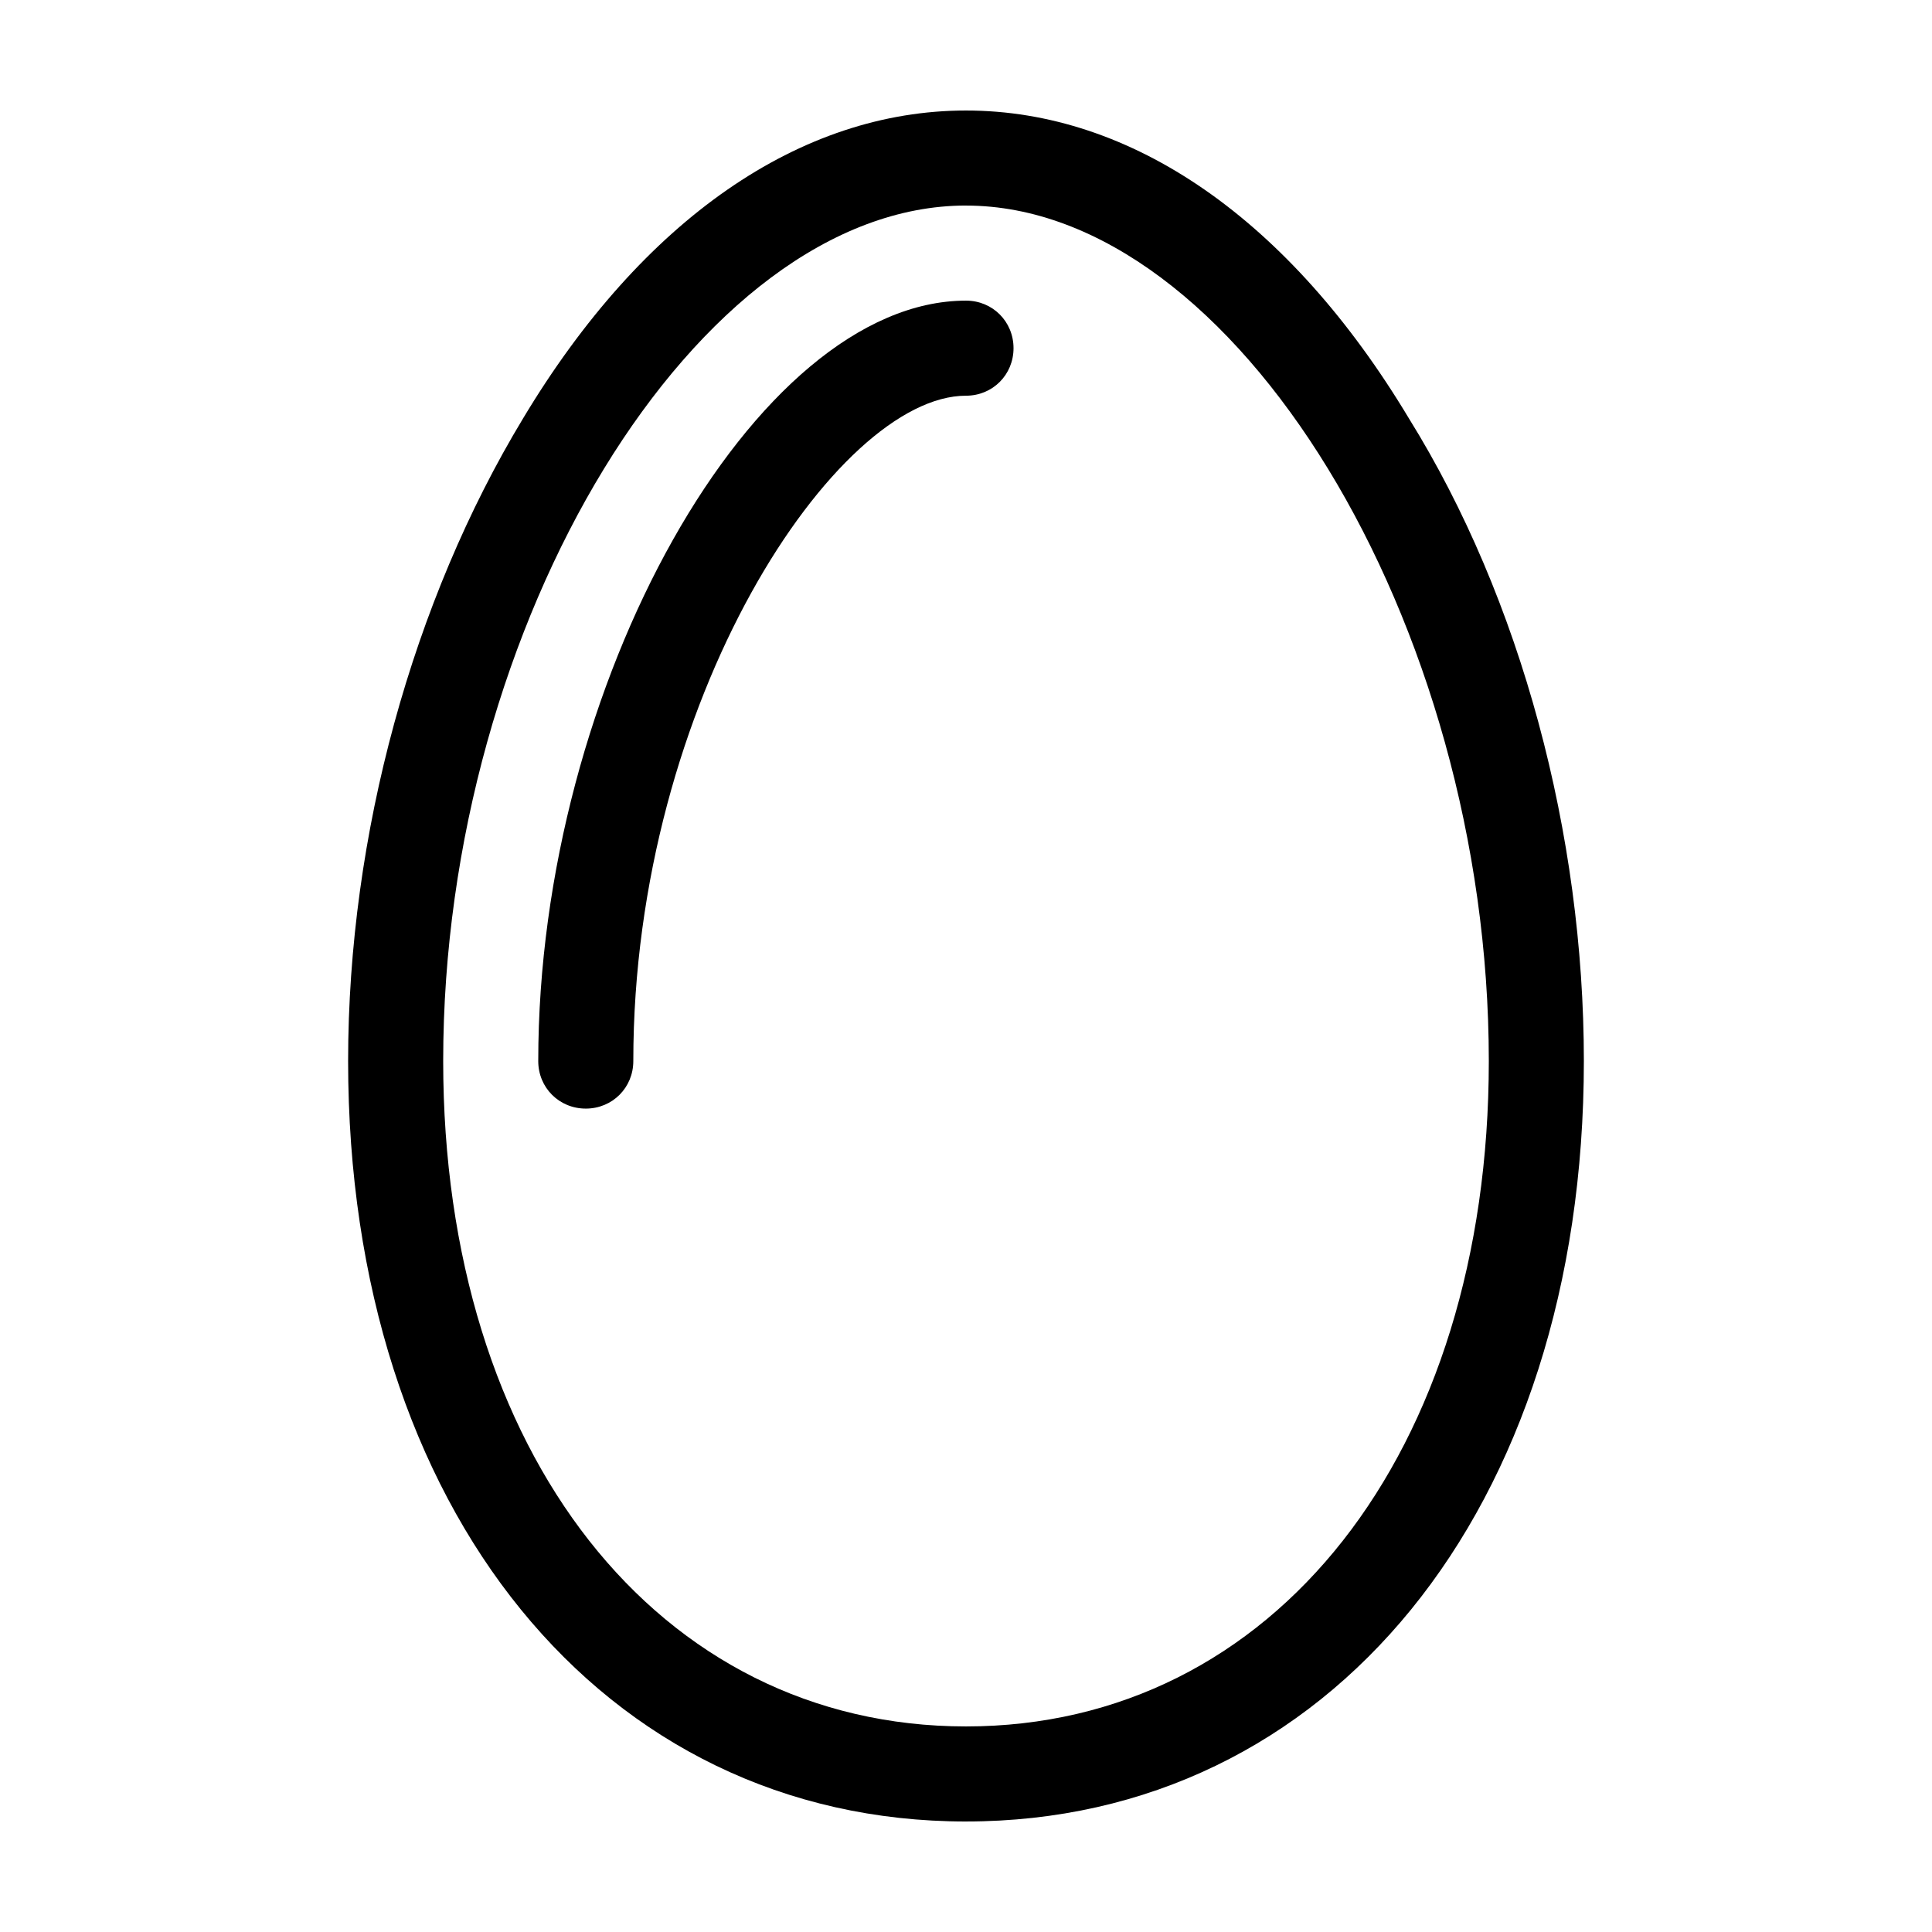
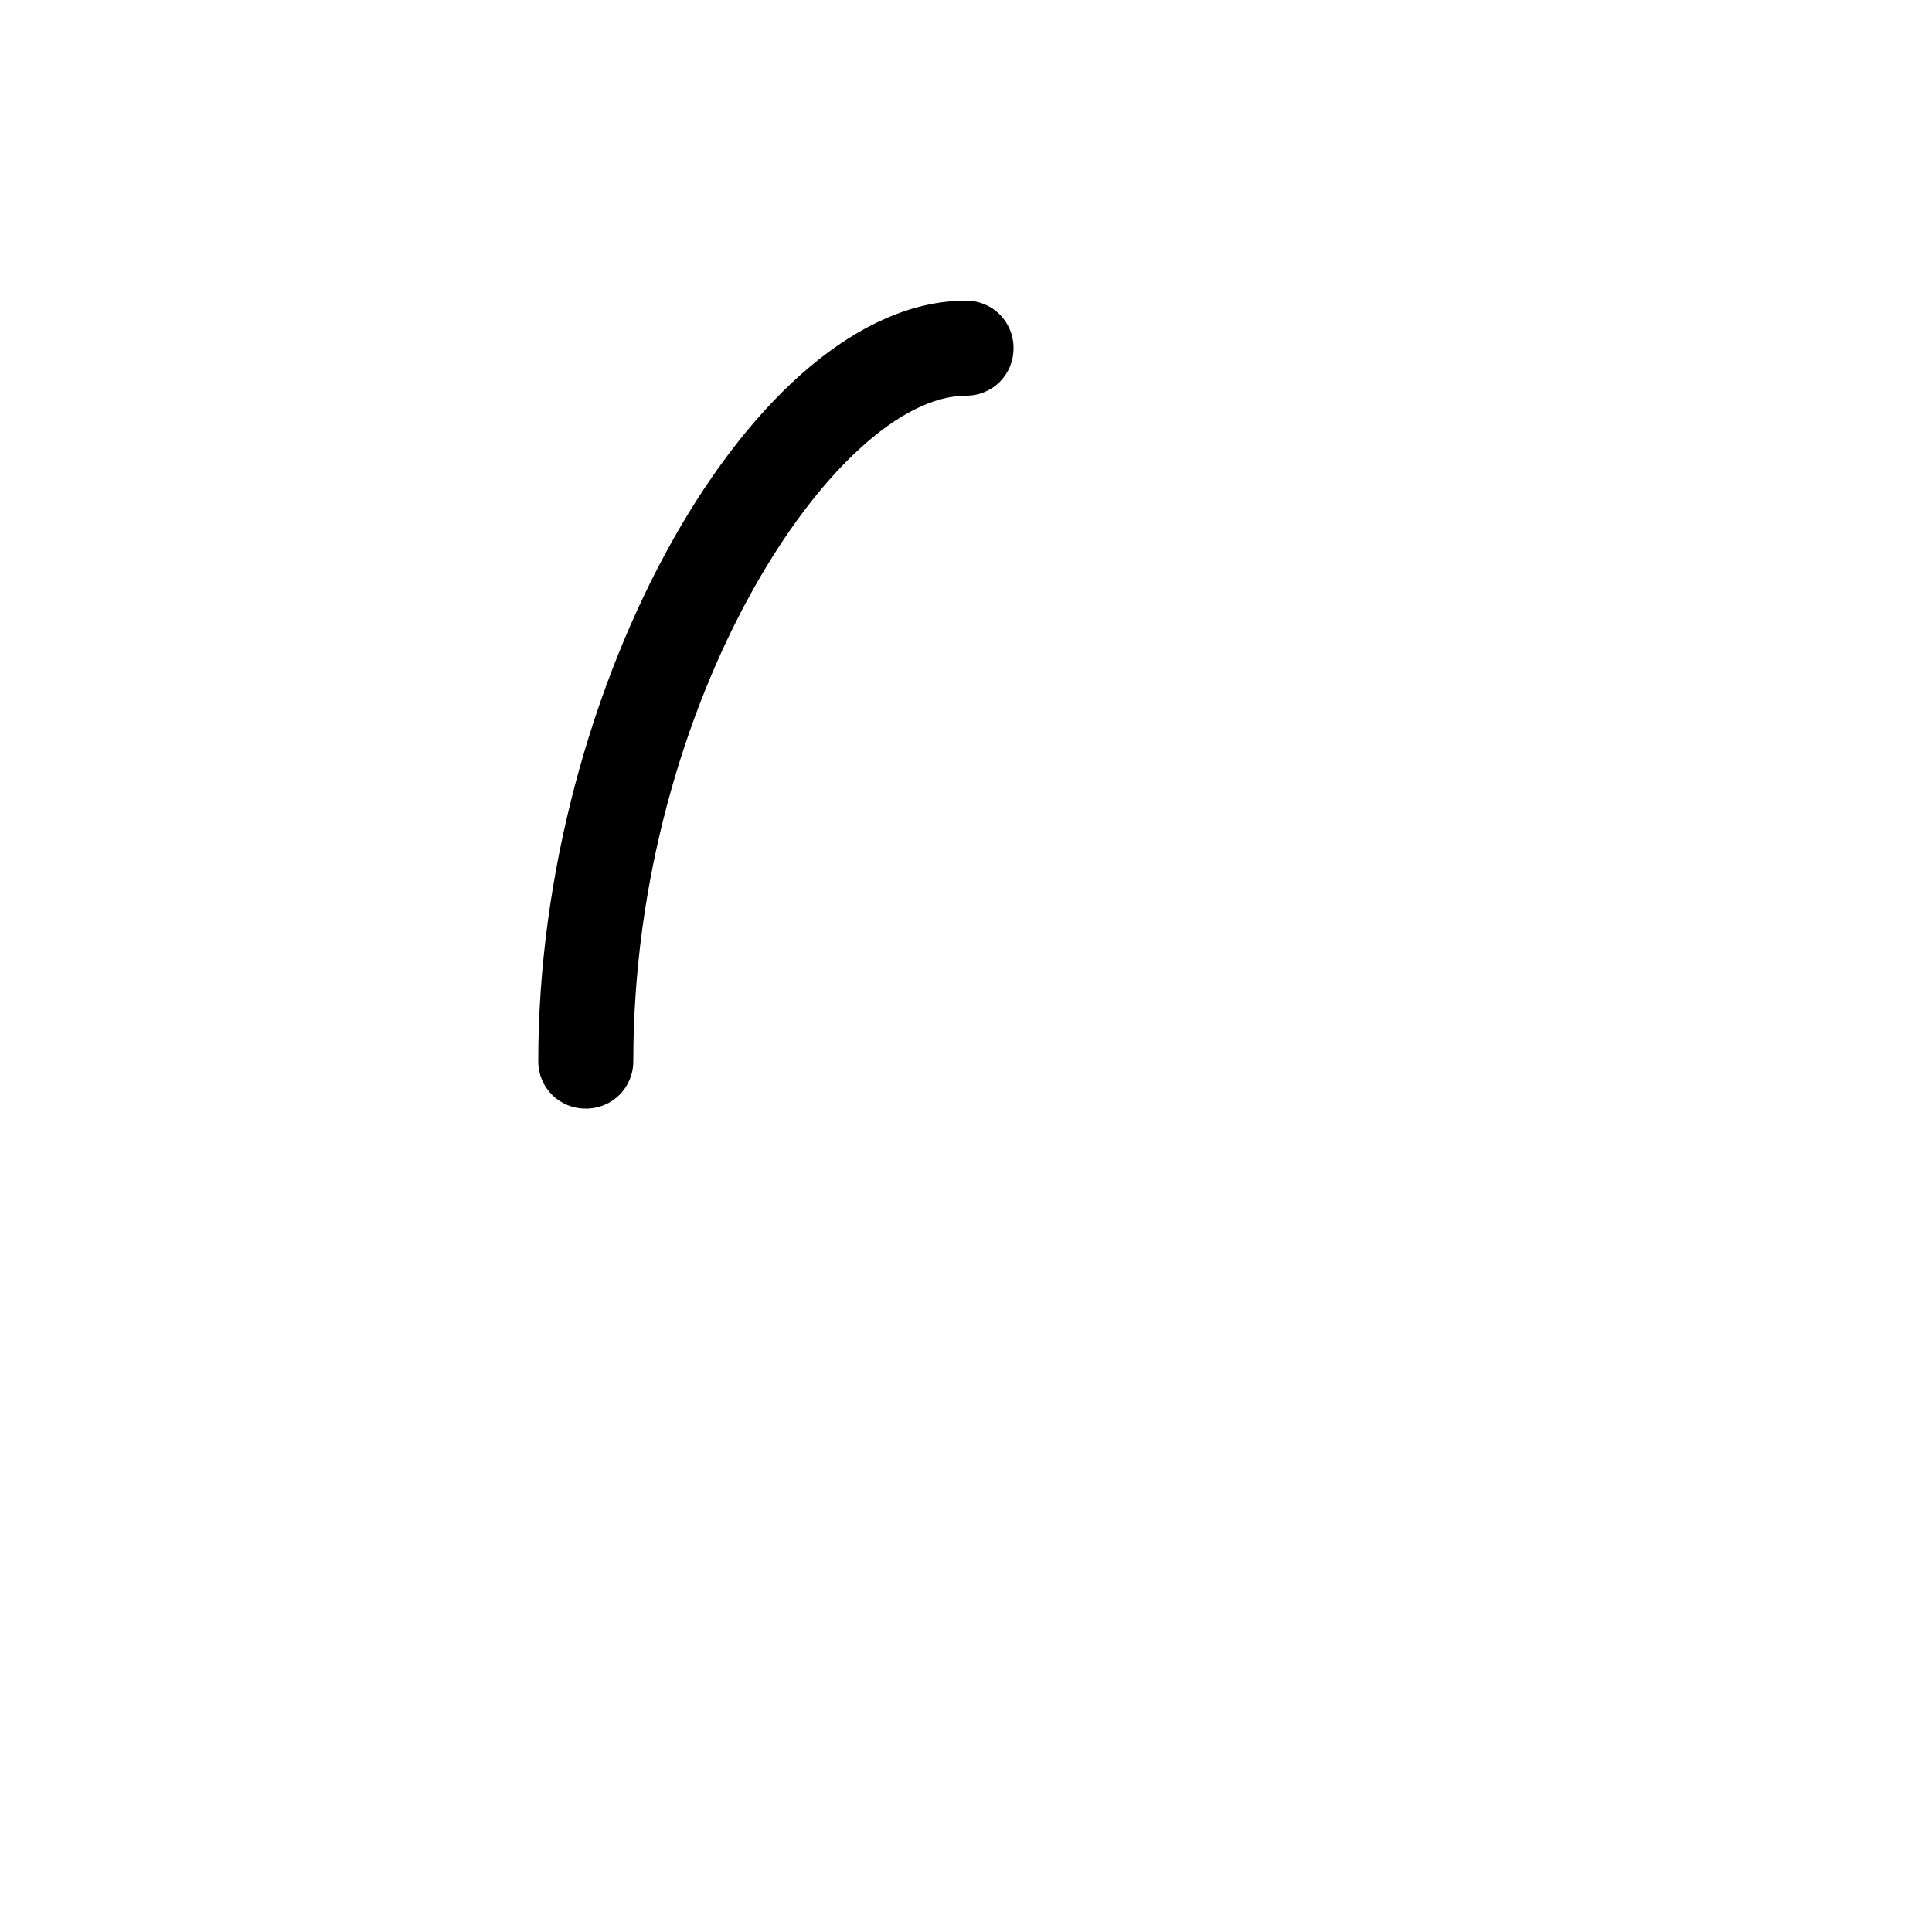
<svg xmlns="http://www.w3.org/2000/svg" fill="#000000" width="800px" height="800px" version="1.1" viewBox="144 144 512 512">
  <g>
-     <path d="m400 626.71c96.227 0 163.74-82.625 163.74-201.52 0-59.953-16.625-122.43-46.352-170.29-31.742-52.898-73.559-81.613-117.39-81.613-43.832 0-85.648 28.719-117.39 81.617-29.223 48.367-46.352 110.34-46.352 170.29 0 118.9 67.508 201.52 163.74 201.52zm0-428.23c71.039 0 138.55 110.34 138.55 226.71 0 103.79-56.93 176.33-138.55 176.33s-138.55-72.551-138.55-176.34c0-116.38 67.512-226.71 138.55-226.71z" />
    <path d="m299.24 437.79c7.055 0 12.594-5.543 12.594-12.594 0-95.723 53.906-176.33 88.168-176.33 7.055 0 12.594-5.543 12.594-12.594 0-7.059-5.543-12.602-12.594-12.602-55.922 0-113.36 101.77-113.36 201.52-0.004 7.055 5.539 12.598 12.594 12.598z" />
  </g>
</svg>